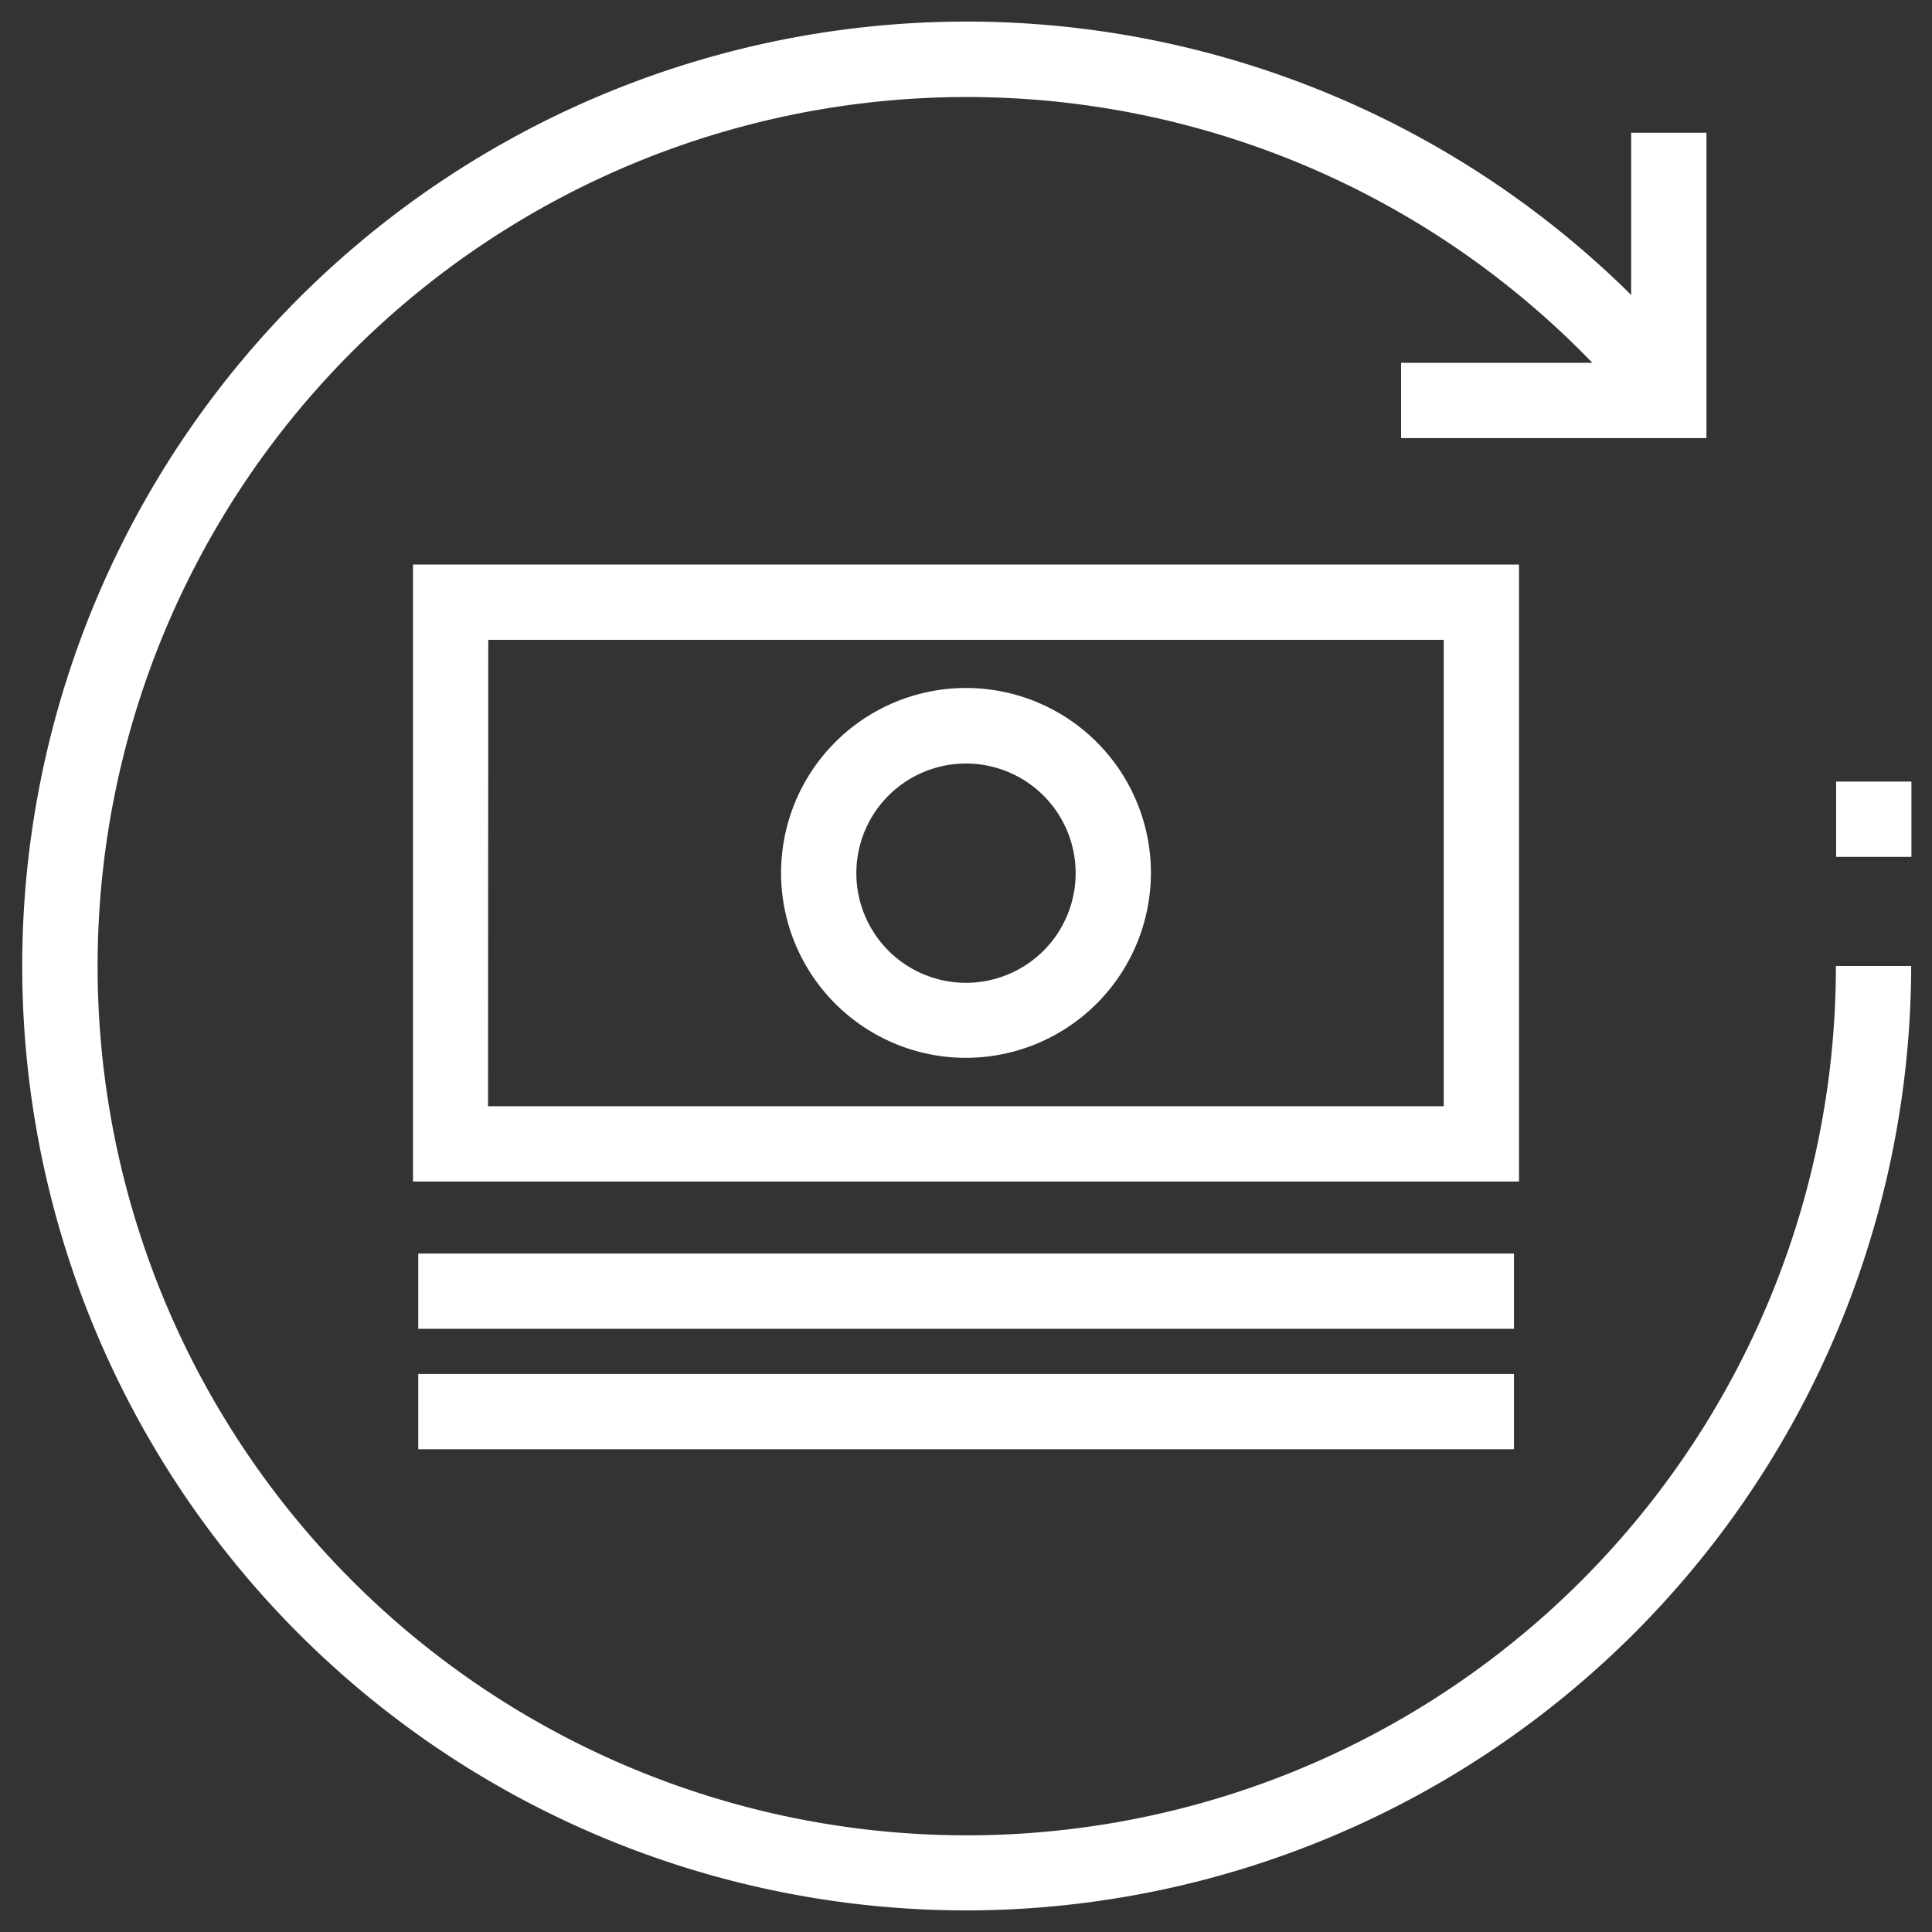
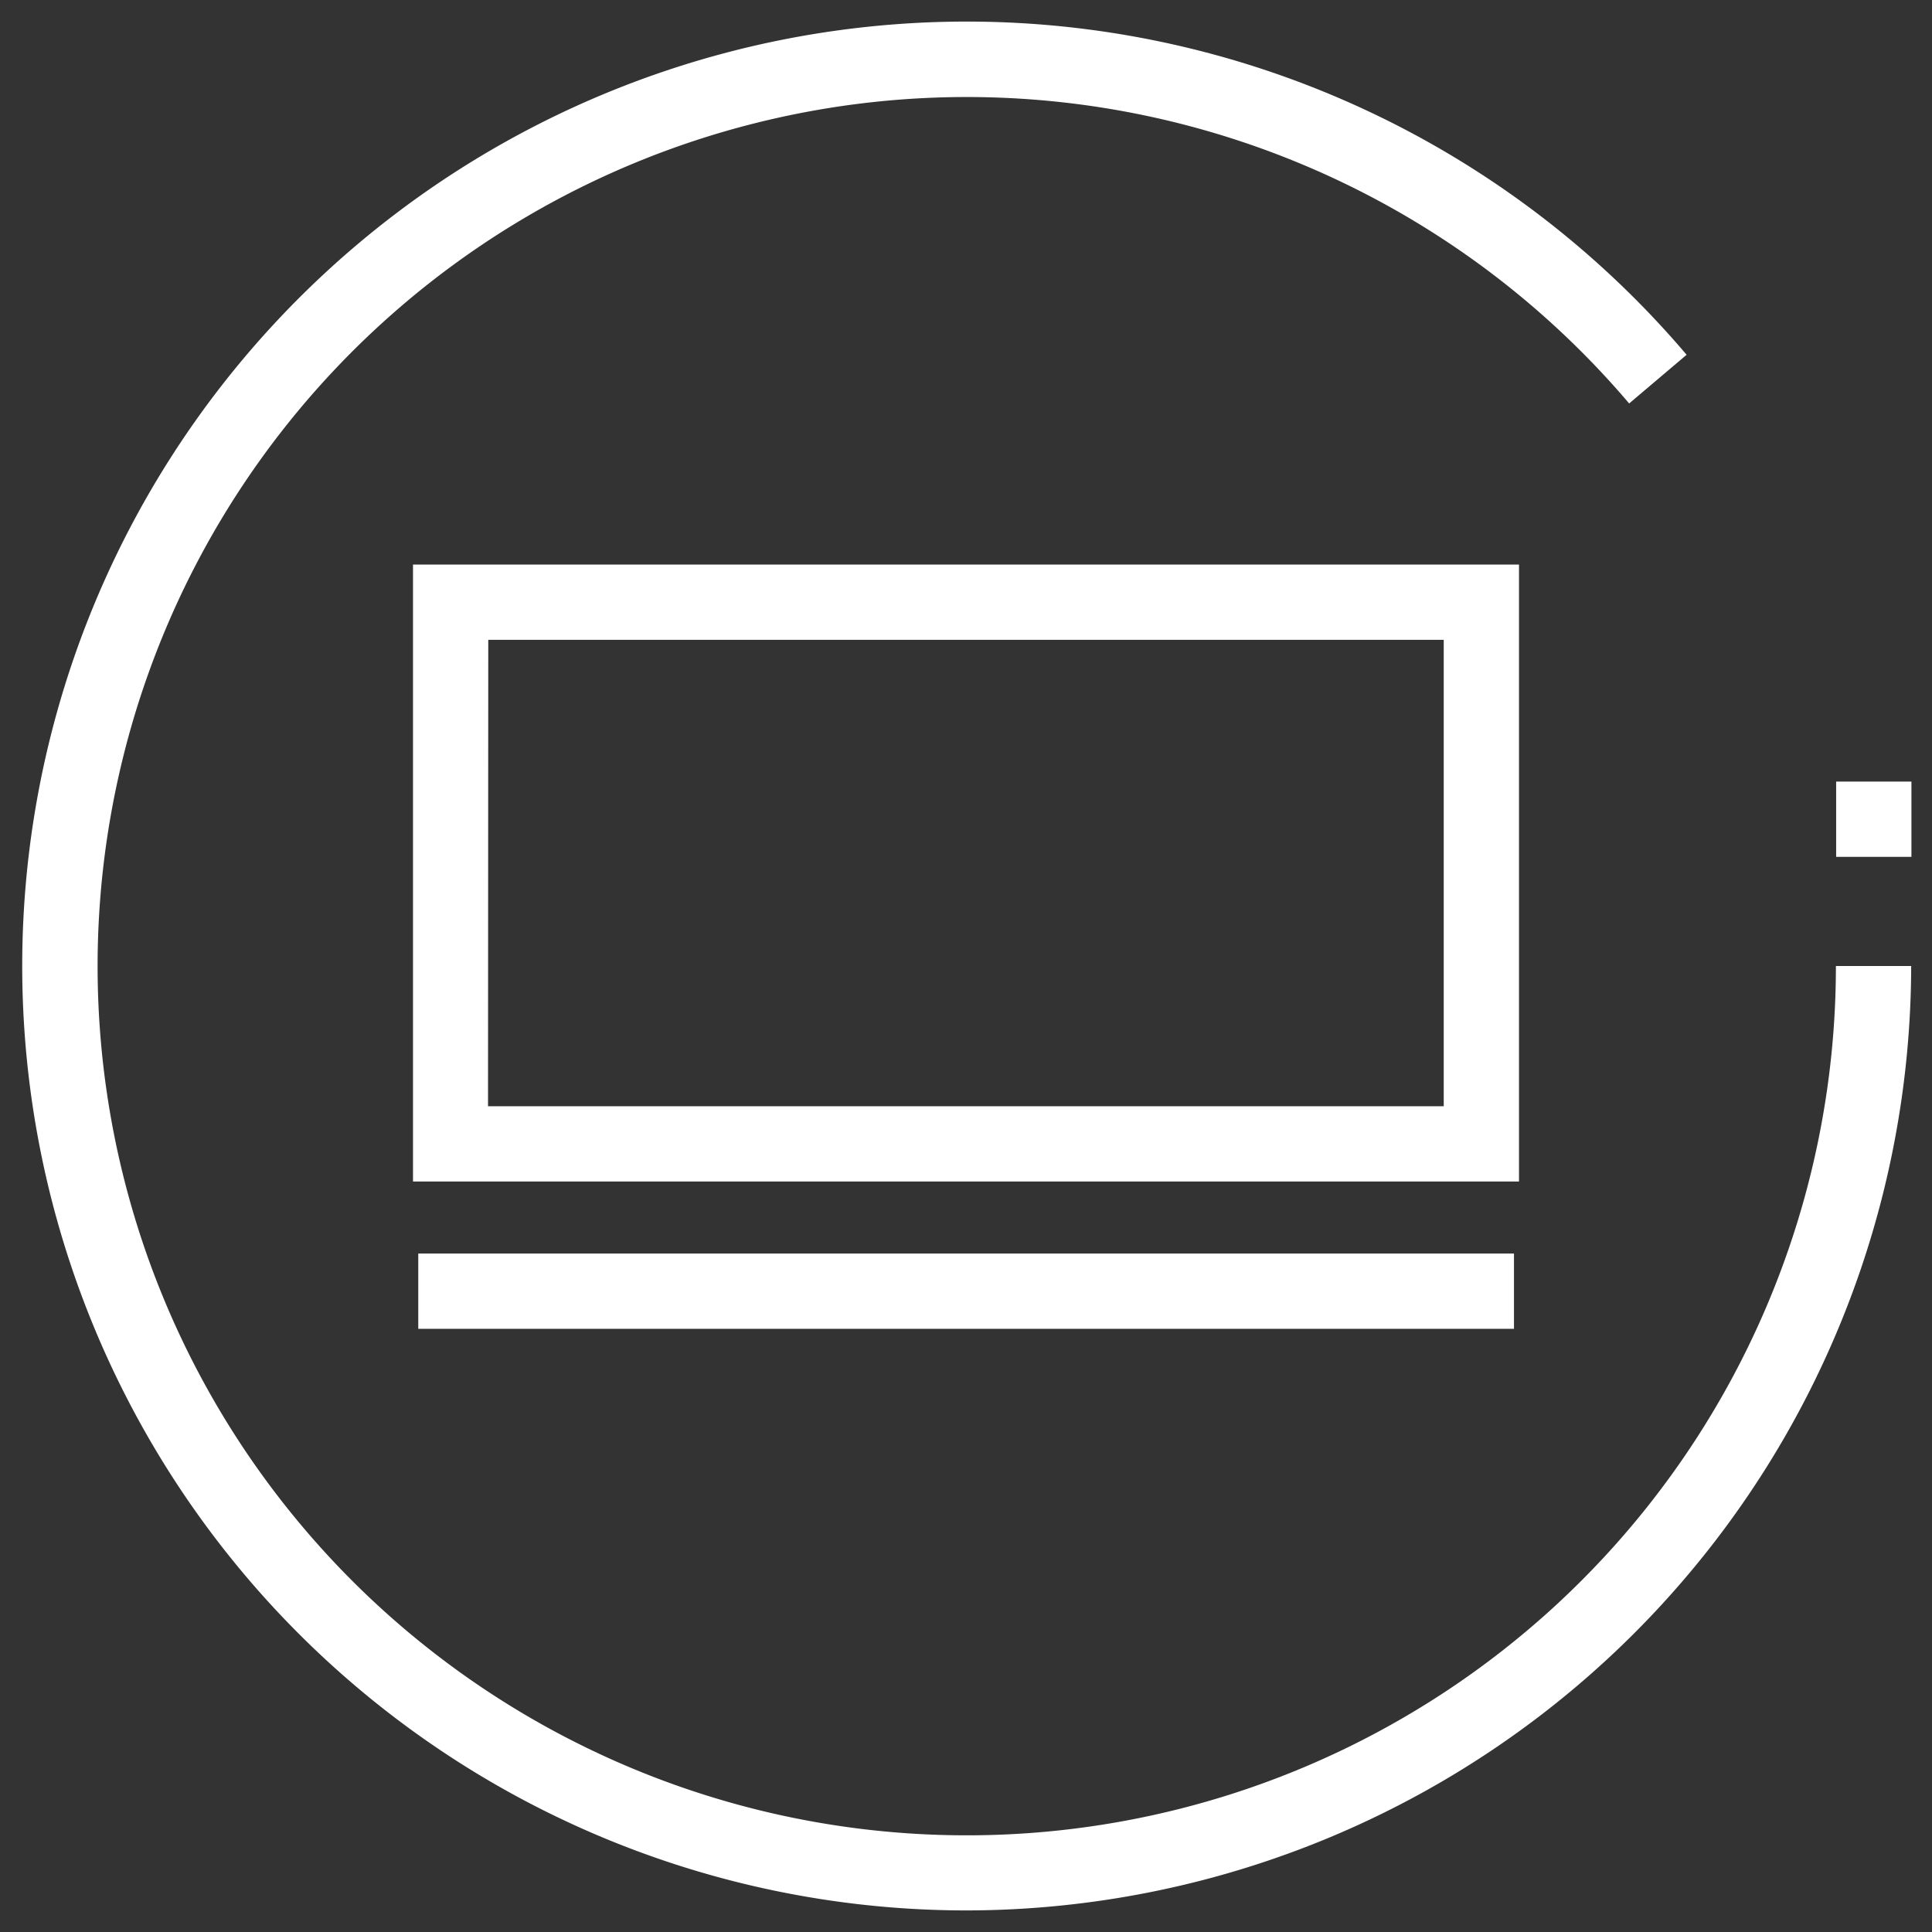
<svg xmlns="http://www.w3.org/2000/svg" id="Layer_1" data-name="Layer 1" viewBox="0 0 77 77" width="77" height="77">
  <rect x="0" y="0" width="77" height="77" fill="#333333" stroke="none" />
  <defs>
    <style>.cls-1{fill:#fff;}.cls-2{fill:#ffffff;}</style>
  </defs>
  <title>Fair-drop monitoring copy</title>
  <path class="cls-1" d="M38.5,76.14a37.64,37.64,0,1,1,28.72-62l-2.29,1.94A34.64,34.64,0,1,0,73.17,38.5h3A37.7,37.7,0,0,1,38.5,76.14Z" />
-   <polygon class="cls-1" points="68.01 17.46 55.84 17.46 55.84 14.46 65.01 14.46 65.01 5.29 68.01 5.29 68.01 17.46" />
  <path class="cls-1" d="M60.54,47.09H16.46V22.5H60.54Zm-41.09-3H57.54V25.5H19.46Z" />
  <rect class="cls-1" x="16.67" y="49.96" width="43.67" height="3" />
-   <rect class="cls-1" x="16.67" y="54.76" width="43.67" height="3" />
-   <path class="cls-2" d="M38.5,42.16a7.37,7.37,0,1,1,7.37-7.37A7.38,7.38,0,0,1,38.5,42.16Zm0-11.73a4.37,4.37,0,1,0,4.37,4.37A4.37,4.37,0,0,0,38.5,30.43Z" />
  <rect class="cls-1" x="73.18" y="31.15" width="3" height="3" />
</svg>